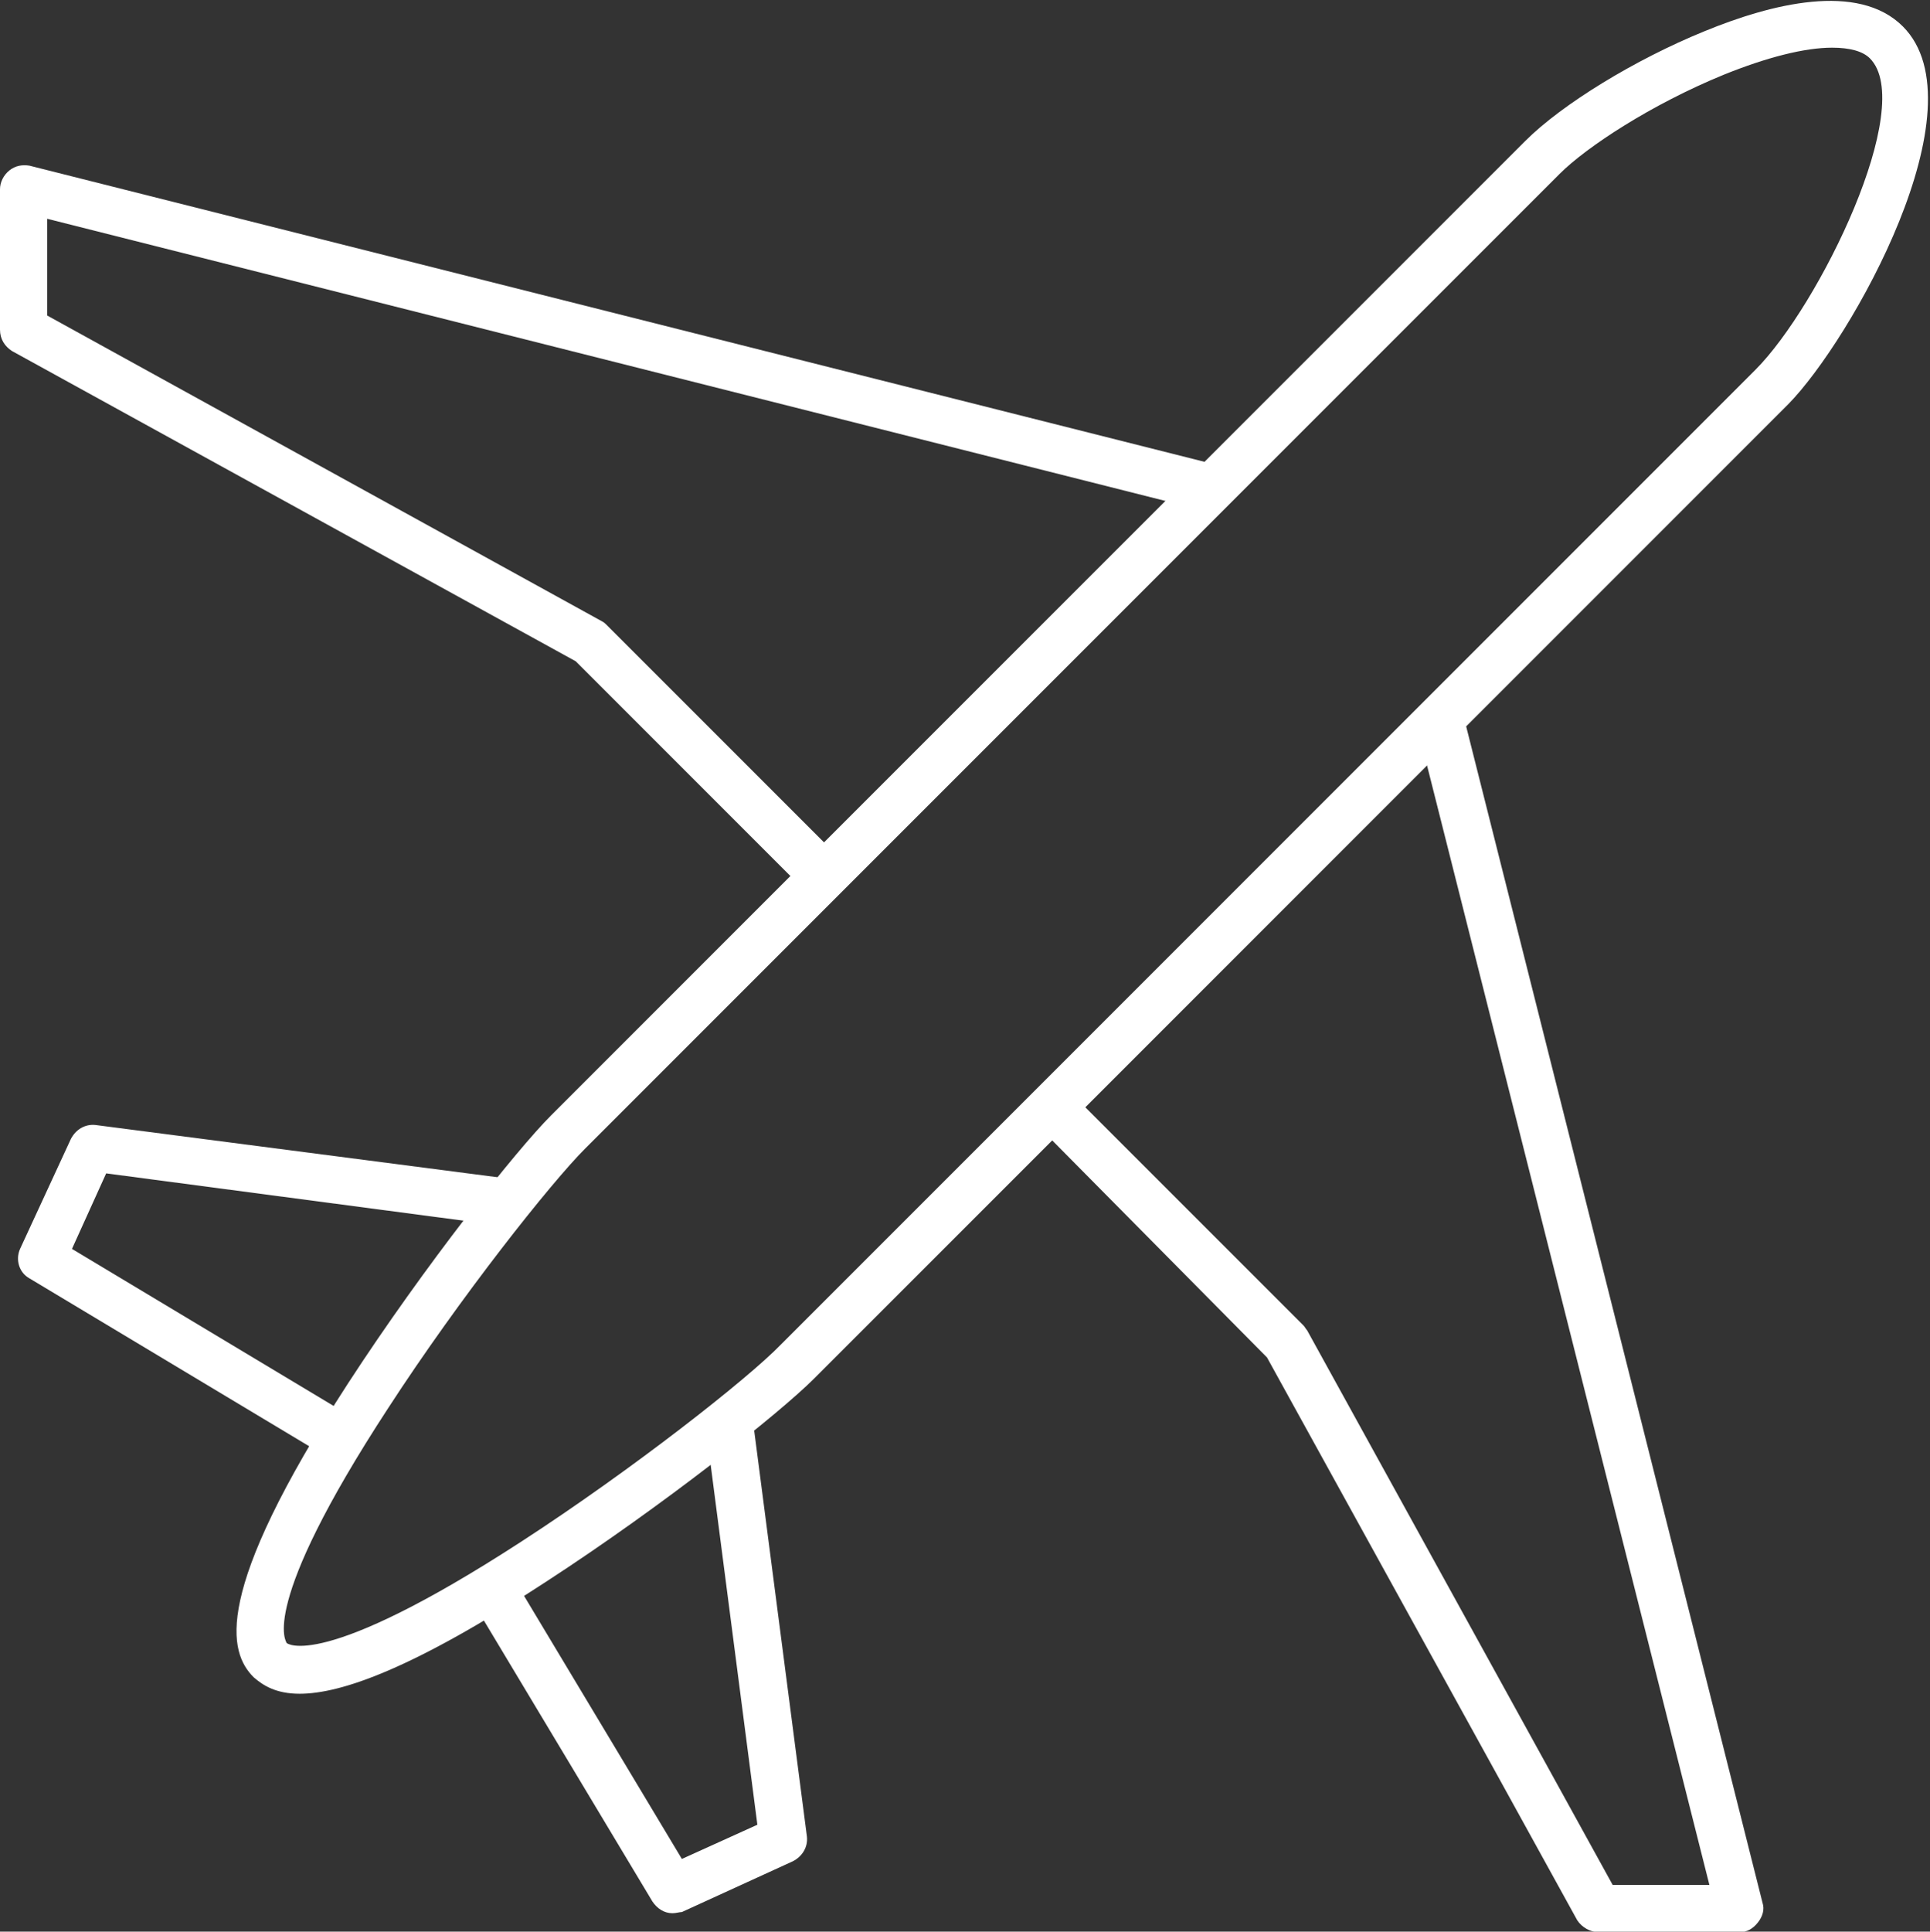
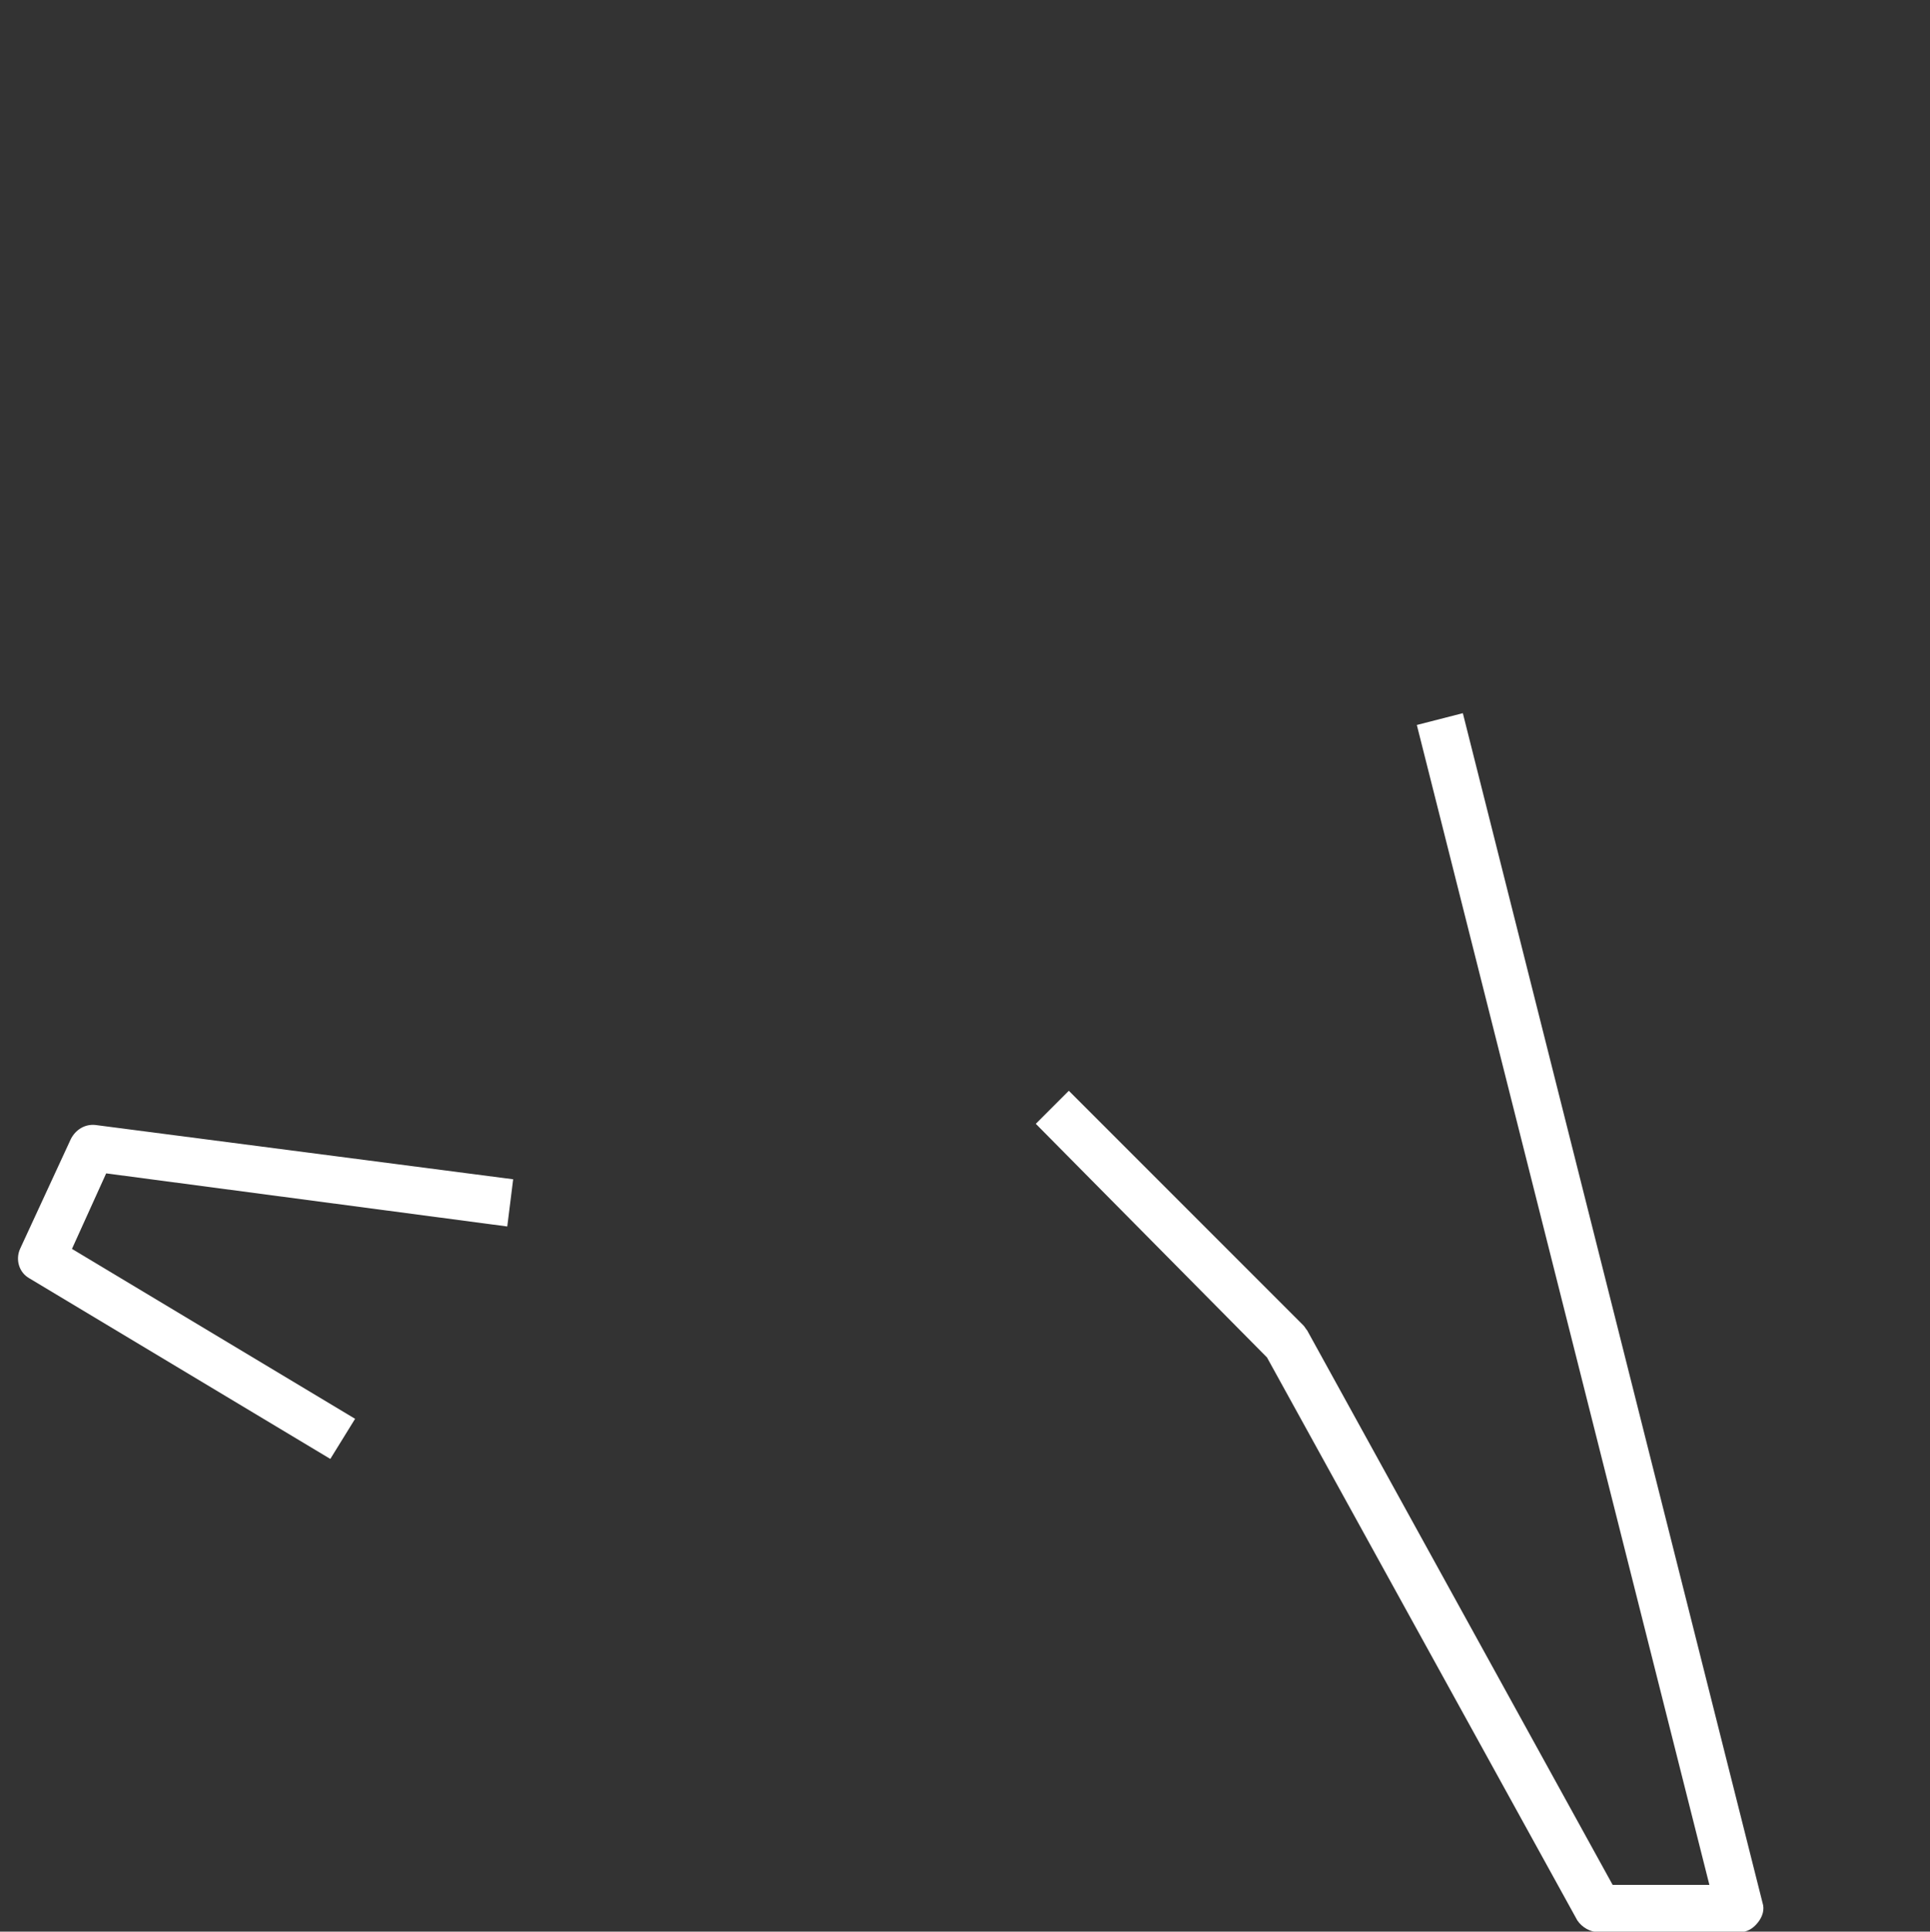
<svg xmlns="http://www.w3.org/2000/svg" version="1.1" id="Layer_1" x="0px" y="0px" viewBox="0 0 163.6 163.7" style="enable-background:new 0 0 163.6 163.7;" xml:space="preserve">
  <rect x="0" y="0" width="163.6" height="163.7" fill="#333333" stroke="none" />
  <style type="text/css">
	.st0{fill:#FFFFFF;}
</style>
  <g id="Group_1701" transform="translate(2 2.04)">
    <g id="Path_5914">
-       <path class="st0" d="M23.4,141.5c-2,0-3.1-0.7-3.9-1.4c-2.1-2.1-3.6-7,8-24.9c6.5-10,14.3-19.8,17.2-22.7l82.6-82.6    c3.1-3.1,9.3-6.9,15.2-9.3c5.6-2.3,13-4.2,16.8-0.4l0,0c0,0,0,0,0,0c6.8,6.8-4.4,26.6-9.7,32l-82.6,82.6    c-2.9,2.9-12.7,10.7-22.7,17.2C33,139.4,26.9,141.5,23.4,141.5z M153.3,2c-2.3,0-5.5,0.8-9.2,2.3c-6.1,2.5-11.6,6.1-13.9,8.4    L47.6,95.3c-2.9,2.9-10.6,12.6-16.7,22c-11.1,17-8.6,19.8-8.6,19.9c0,0,2.8,2.5,19.9-8.6c9.4-6.1,19.2-13.8,22-16.7l82.6-82.6    c5.4-5.4,13.7-22.4,9.7-26.4l0,0C155.9,2.3,154.8,2,153.3,2z" />
-     </g>
+       </g>
    <g id="Path_5915">
-       <path class="st0" d="M66.5,73.7L46.8,54L-1,27.7c-0.6-0.4-1-1-1-1.8V14c0-0.6,0.3-1.2,0.8-1.6c0.5-0.4,1.1-0.5,1.7-0.4l100.8,25.4    l-1,3.9L2,16.5v8.2l47,25.9c0.2,0.1,0.3,0.2,0.4,0.3l19.9,19.9L66.5,73.7z" />
-     </g>
+       </g>
    <g id="Path_5916">
      <path class="st0" d="M145.5,161.7h-12c-0.7,0-1.4-0.4-1.8-1l-26.3-47.7L85.8,93.2l2.8-2.8l19.9,19.9c0.1,0.1,0.2,0.3,0.3,0.4    l25.9,47h8.2l-24.8-98.3l3.9-1l25.4,100.8c0.2,0.6,0,1.2-0.4,1.7S146.1,161.7,145.5,161.7z" />
    </g>
    <g id="Path_5917">
-       <path class="st0" d="M55,160.1c-0.7,0-1.3-0.4-1.7-1L38,133.6l3.4-2.1l14.4,24l6.4-2.9l-4.4-33.9l4-0.5l4.6,35.4    c0.1,0.9-0.4,1.7-1.2,2.1l-9.4,4.3C55.6,160,55.3,160.1,55,160.1z" />
-     </g>
+       </g>
    <g id="Path_5918">
      <path class="st0" d="M26,121.6L0.5,106.3c-0.9-0.5-1.2-1.6-0.8-2.5l4.3-9.3c0.4-0.8,1.2-1.3,2.1-1.2l35.4,4.6l-0.5,4L7,97.4    l-2.9,6.4l24,14.4L26,121.6z" />
    </g>
  </g>
</svg>